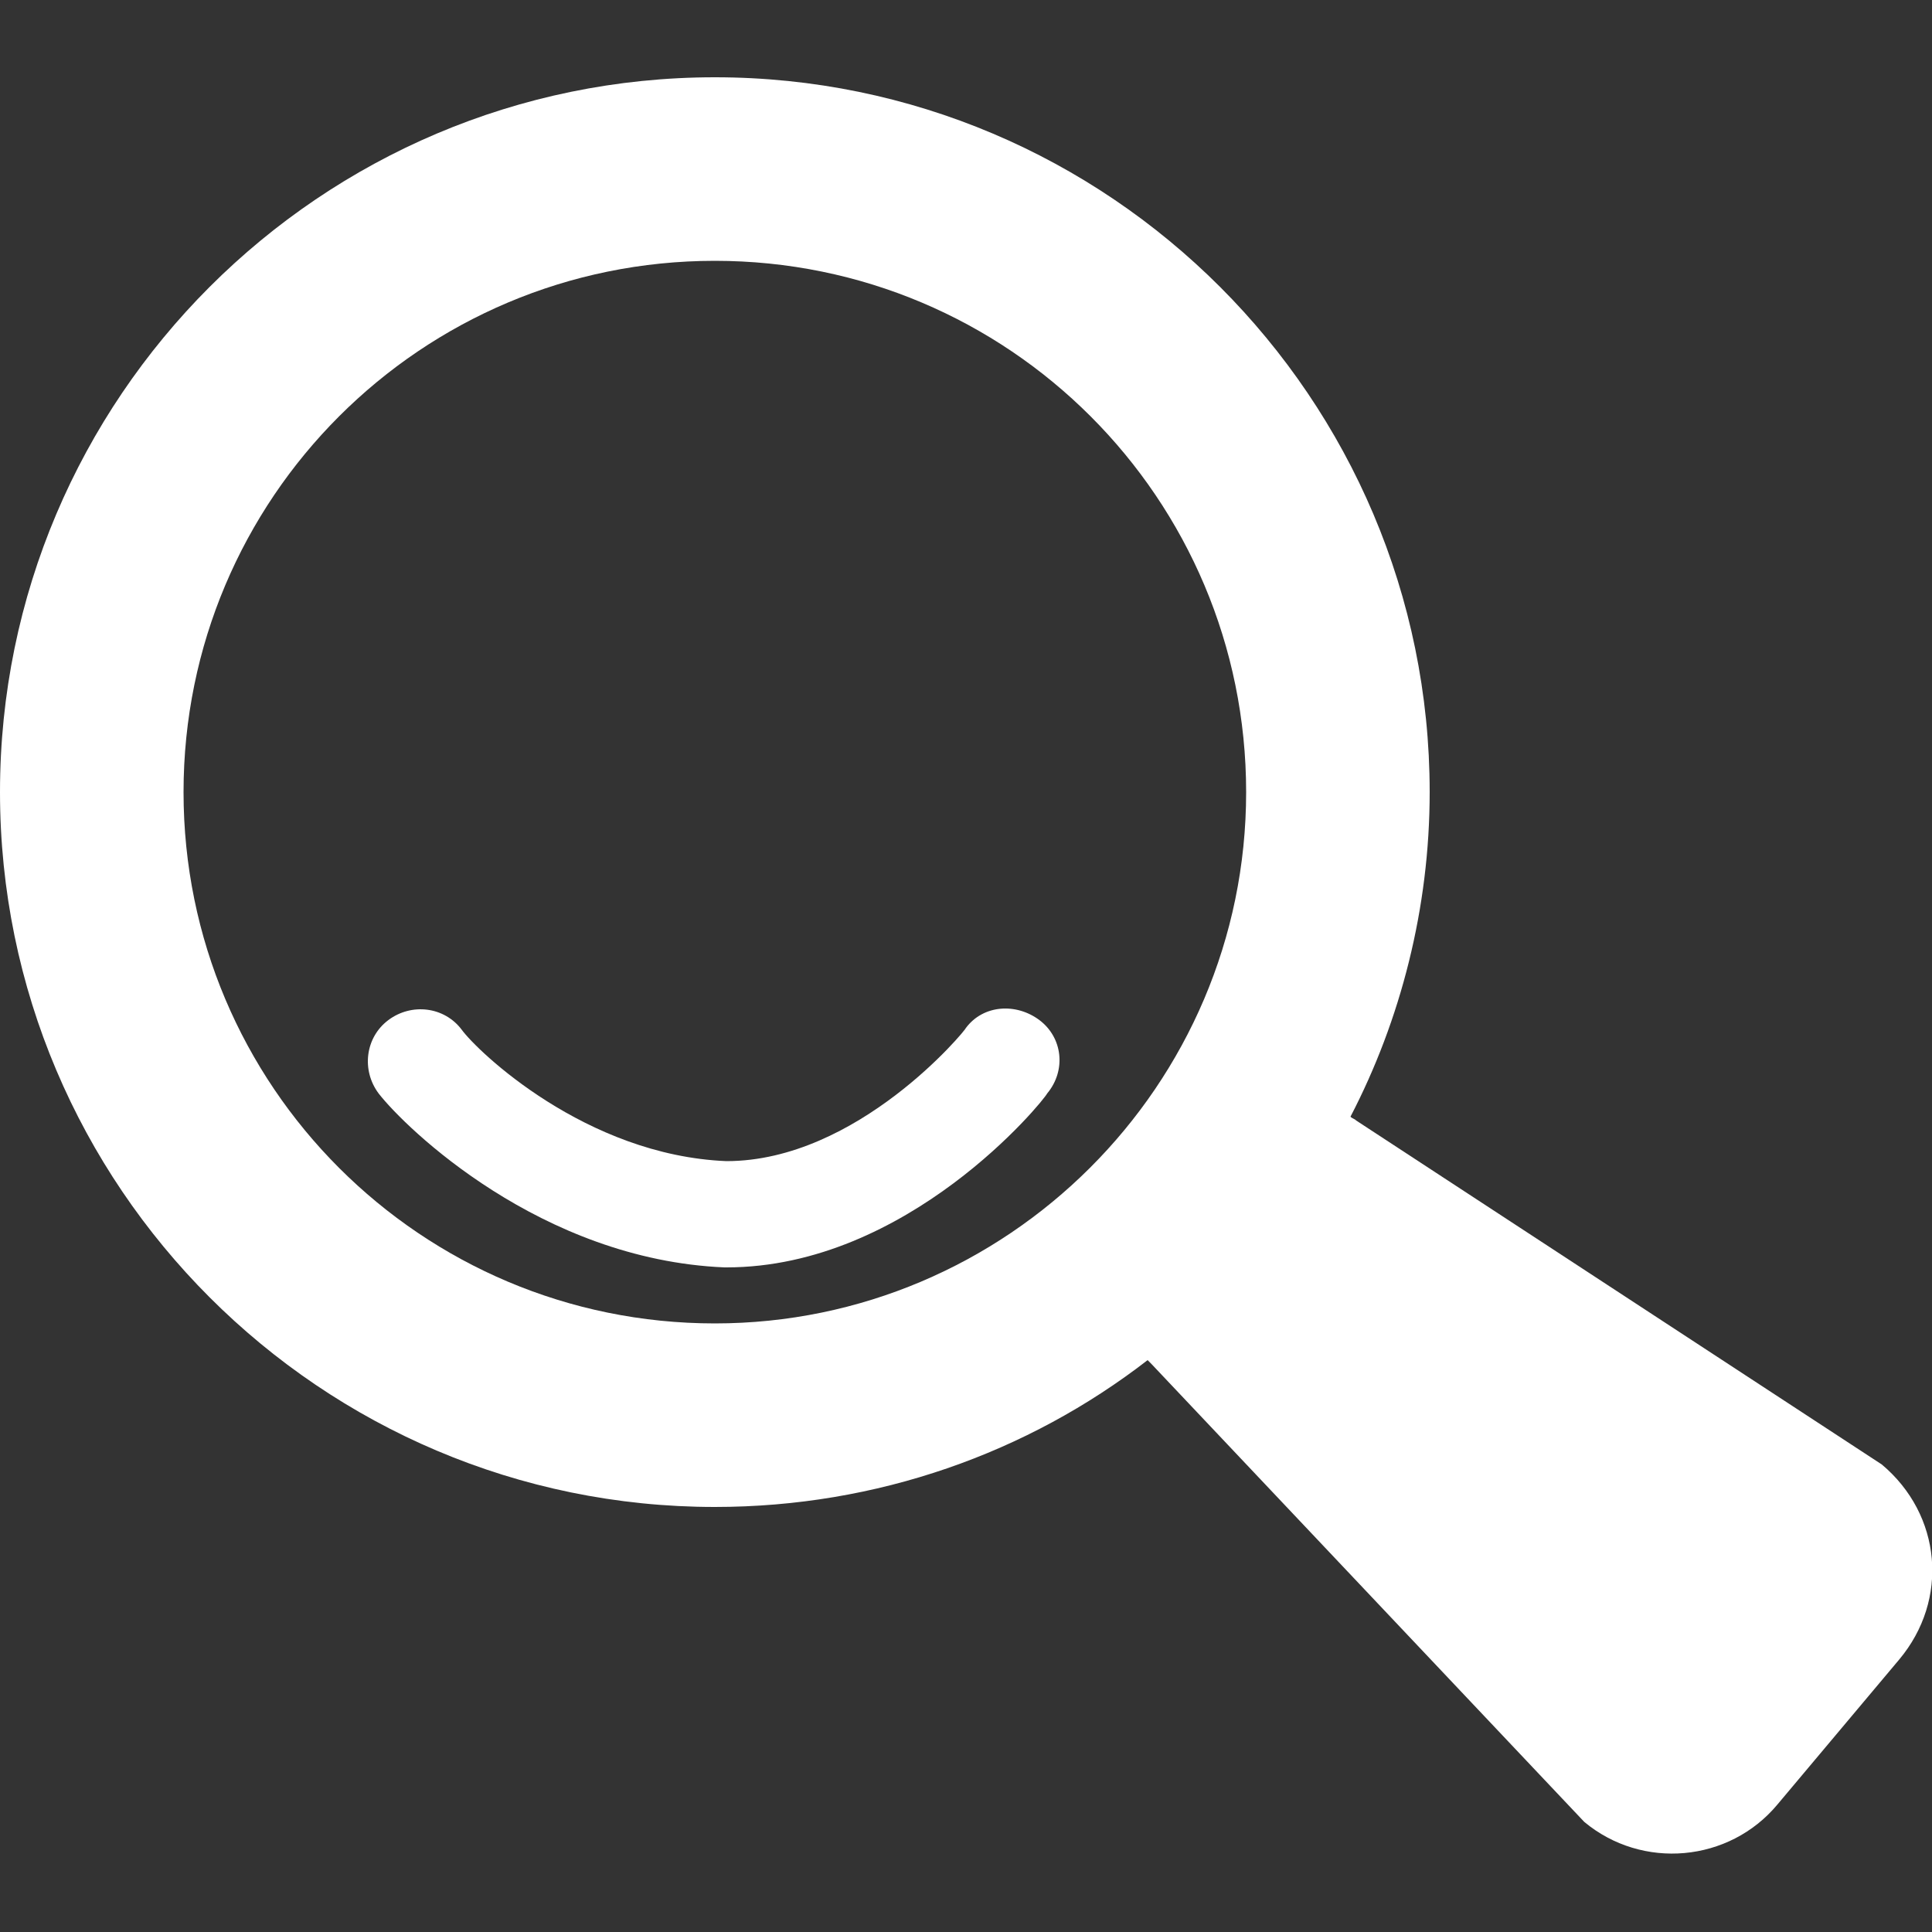
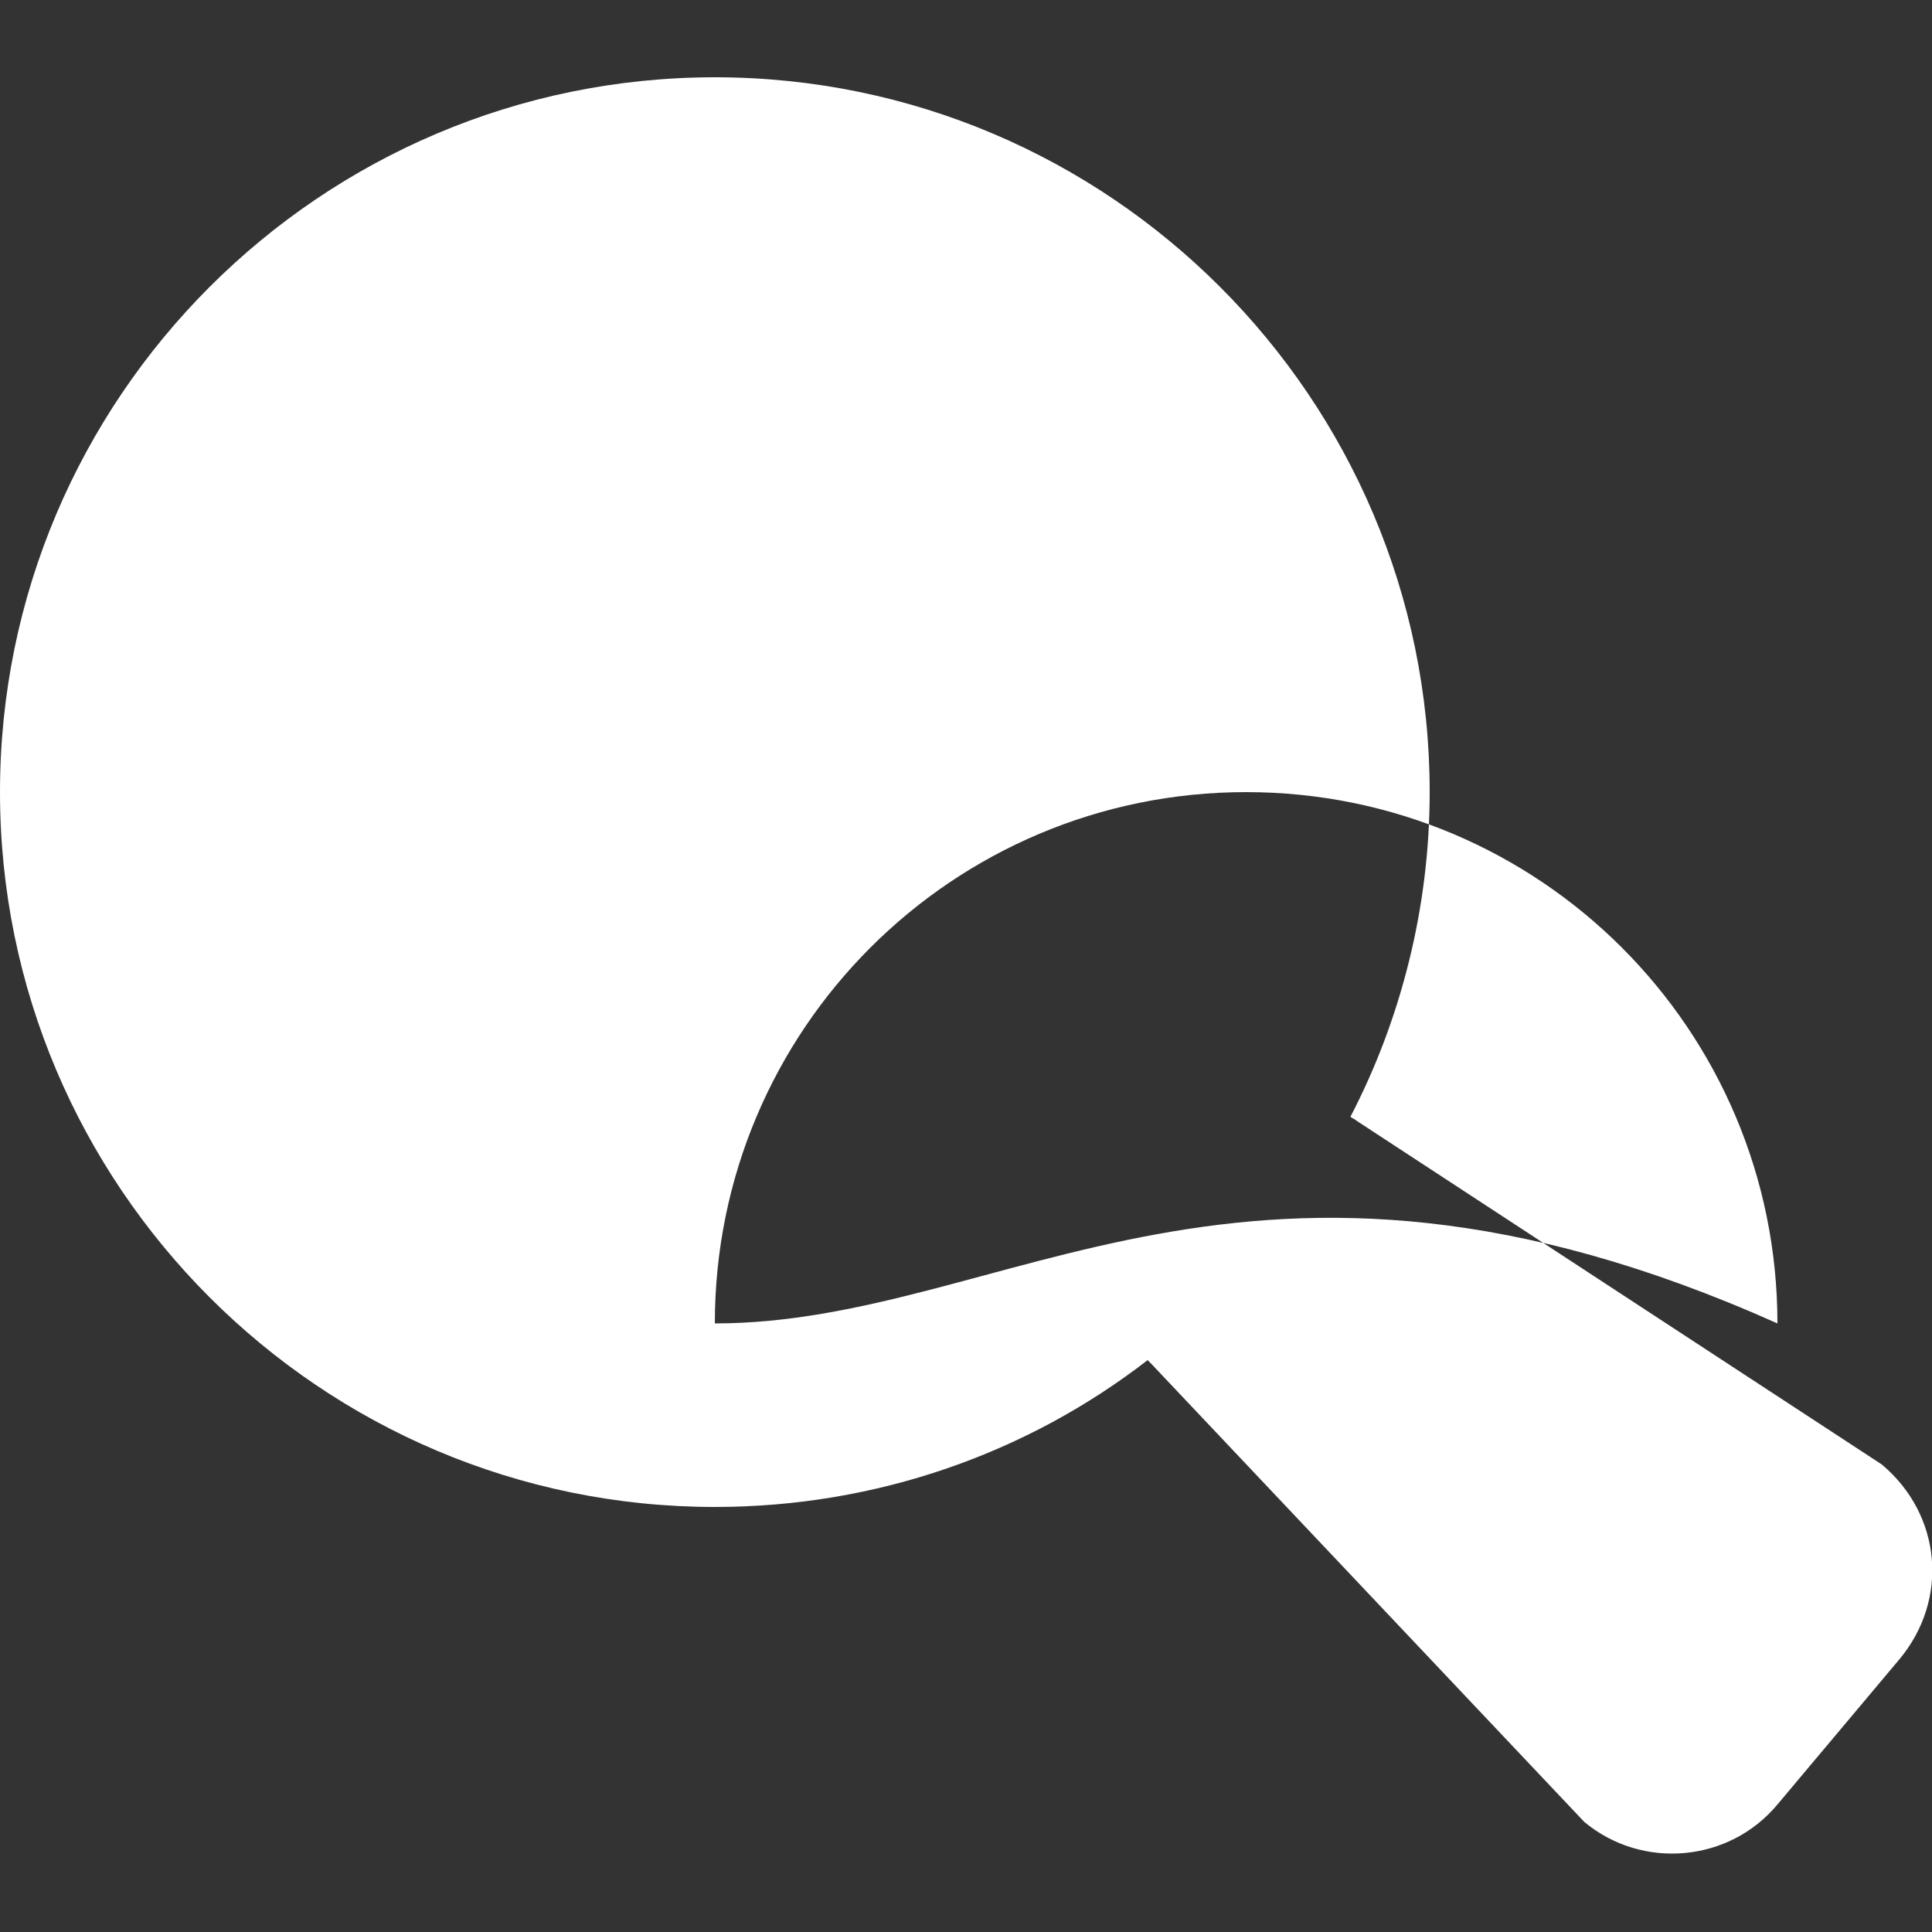
<svg xmlns="http://www.w3.org/2000/svg" version="1.1" id="圖層_1" x="0px" y="0px" viewBox="0 0 100 100" style="enable-background:new 0 0 100 100;" xml:space="preserve">
  <rect x="0" y="0" width="100" height="100" fill="#333333" stroke="none" />
  <style type="text/css">
	.st0{fill:#FFFFFF;}
</style>
  <g>
    <g>
      <g>
        <g>
-           <path class="st0" d="M37.6,65.6C37.6,65.6,37.6,65.6,37.6,65.6l-0.1,0c-9.5-0.4-16.5-7.2-17.9-9c-0.9-1.2-0.7-2.9,0.5-3.8      c1.2-0.9,2.9-0.7,3.8,0.5c0.8,1.1,6.4,6.5,13.7,6.8c6.8,0,12.4-6.8,12.4-6.9c0.9-1.2,2.6-1.3,3.8-0.4c1.2,0.9,1.4,2.6,0.4,3.8      C54,57,47,65.6,37.6,65.6z" />
-         </g>
-         <path class="st0" d="M97.4,75.8L70.2,58c-0.1-0.1-0.2-0.1-0.3-0.2c2.6-5,4.1-10.8,4.1-16.8C74,20.6,57.4,4,37,4     C16.6,4,0,20.6,0,41c0,20.4,16.6,37,37,37c8.4,0,16.2-2.8,22.4-7.6c0.1,0.1,0.2,0.2,0.2,0.2l22.4,23.7c3,2.5,7.5,2.1,10-0.9     l6.3-7.5C100.9,82.8,100.5,78.4,97.4,75.8z M37,68.5C21.8,68.5,9.5,56.2,9.5,41c0-15.2,12.3-27.5,27.5-27.5     c15.2,0,27.5,12.3,27.5,27.5C64.5,56.2,52.1,68.5,37,68.5z" />
+           </g>
+         <path class="st0" d="M97.4,75.8L70.2,58c-0.1-0.1-0.2-0.1-0.3-0.2c2.6-5,4.1-10.8,4.1-16.8C74,20.6,57.4,4,37,4     C16.6,4,0,20.6,0,41c0,20.4,16.6,37,37,37c8.4,0,16.2-2.8,22.4-7.6c0.1,0.1,0.2,0.2,0.2,0.2l22.4,23.7c3,2.5,7.5,2.1,10-0.9     l6.3-7.5C100.9,82.8,100.5,78.4,97.4,75.8z M37,68.5c0-15.2,12.3-27.5,27.5-27.5     c15.2,0,27.5,12.3,27.5,27.5C64.5,56.2,52.1,68.5,37,68.5z" />
      </g>
    </g>
  </g>
</svg>